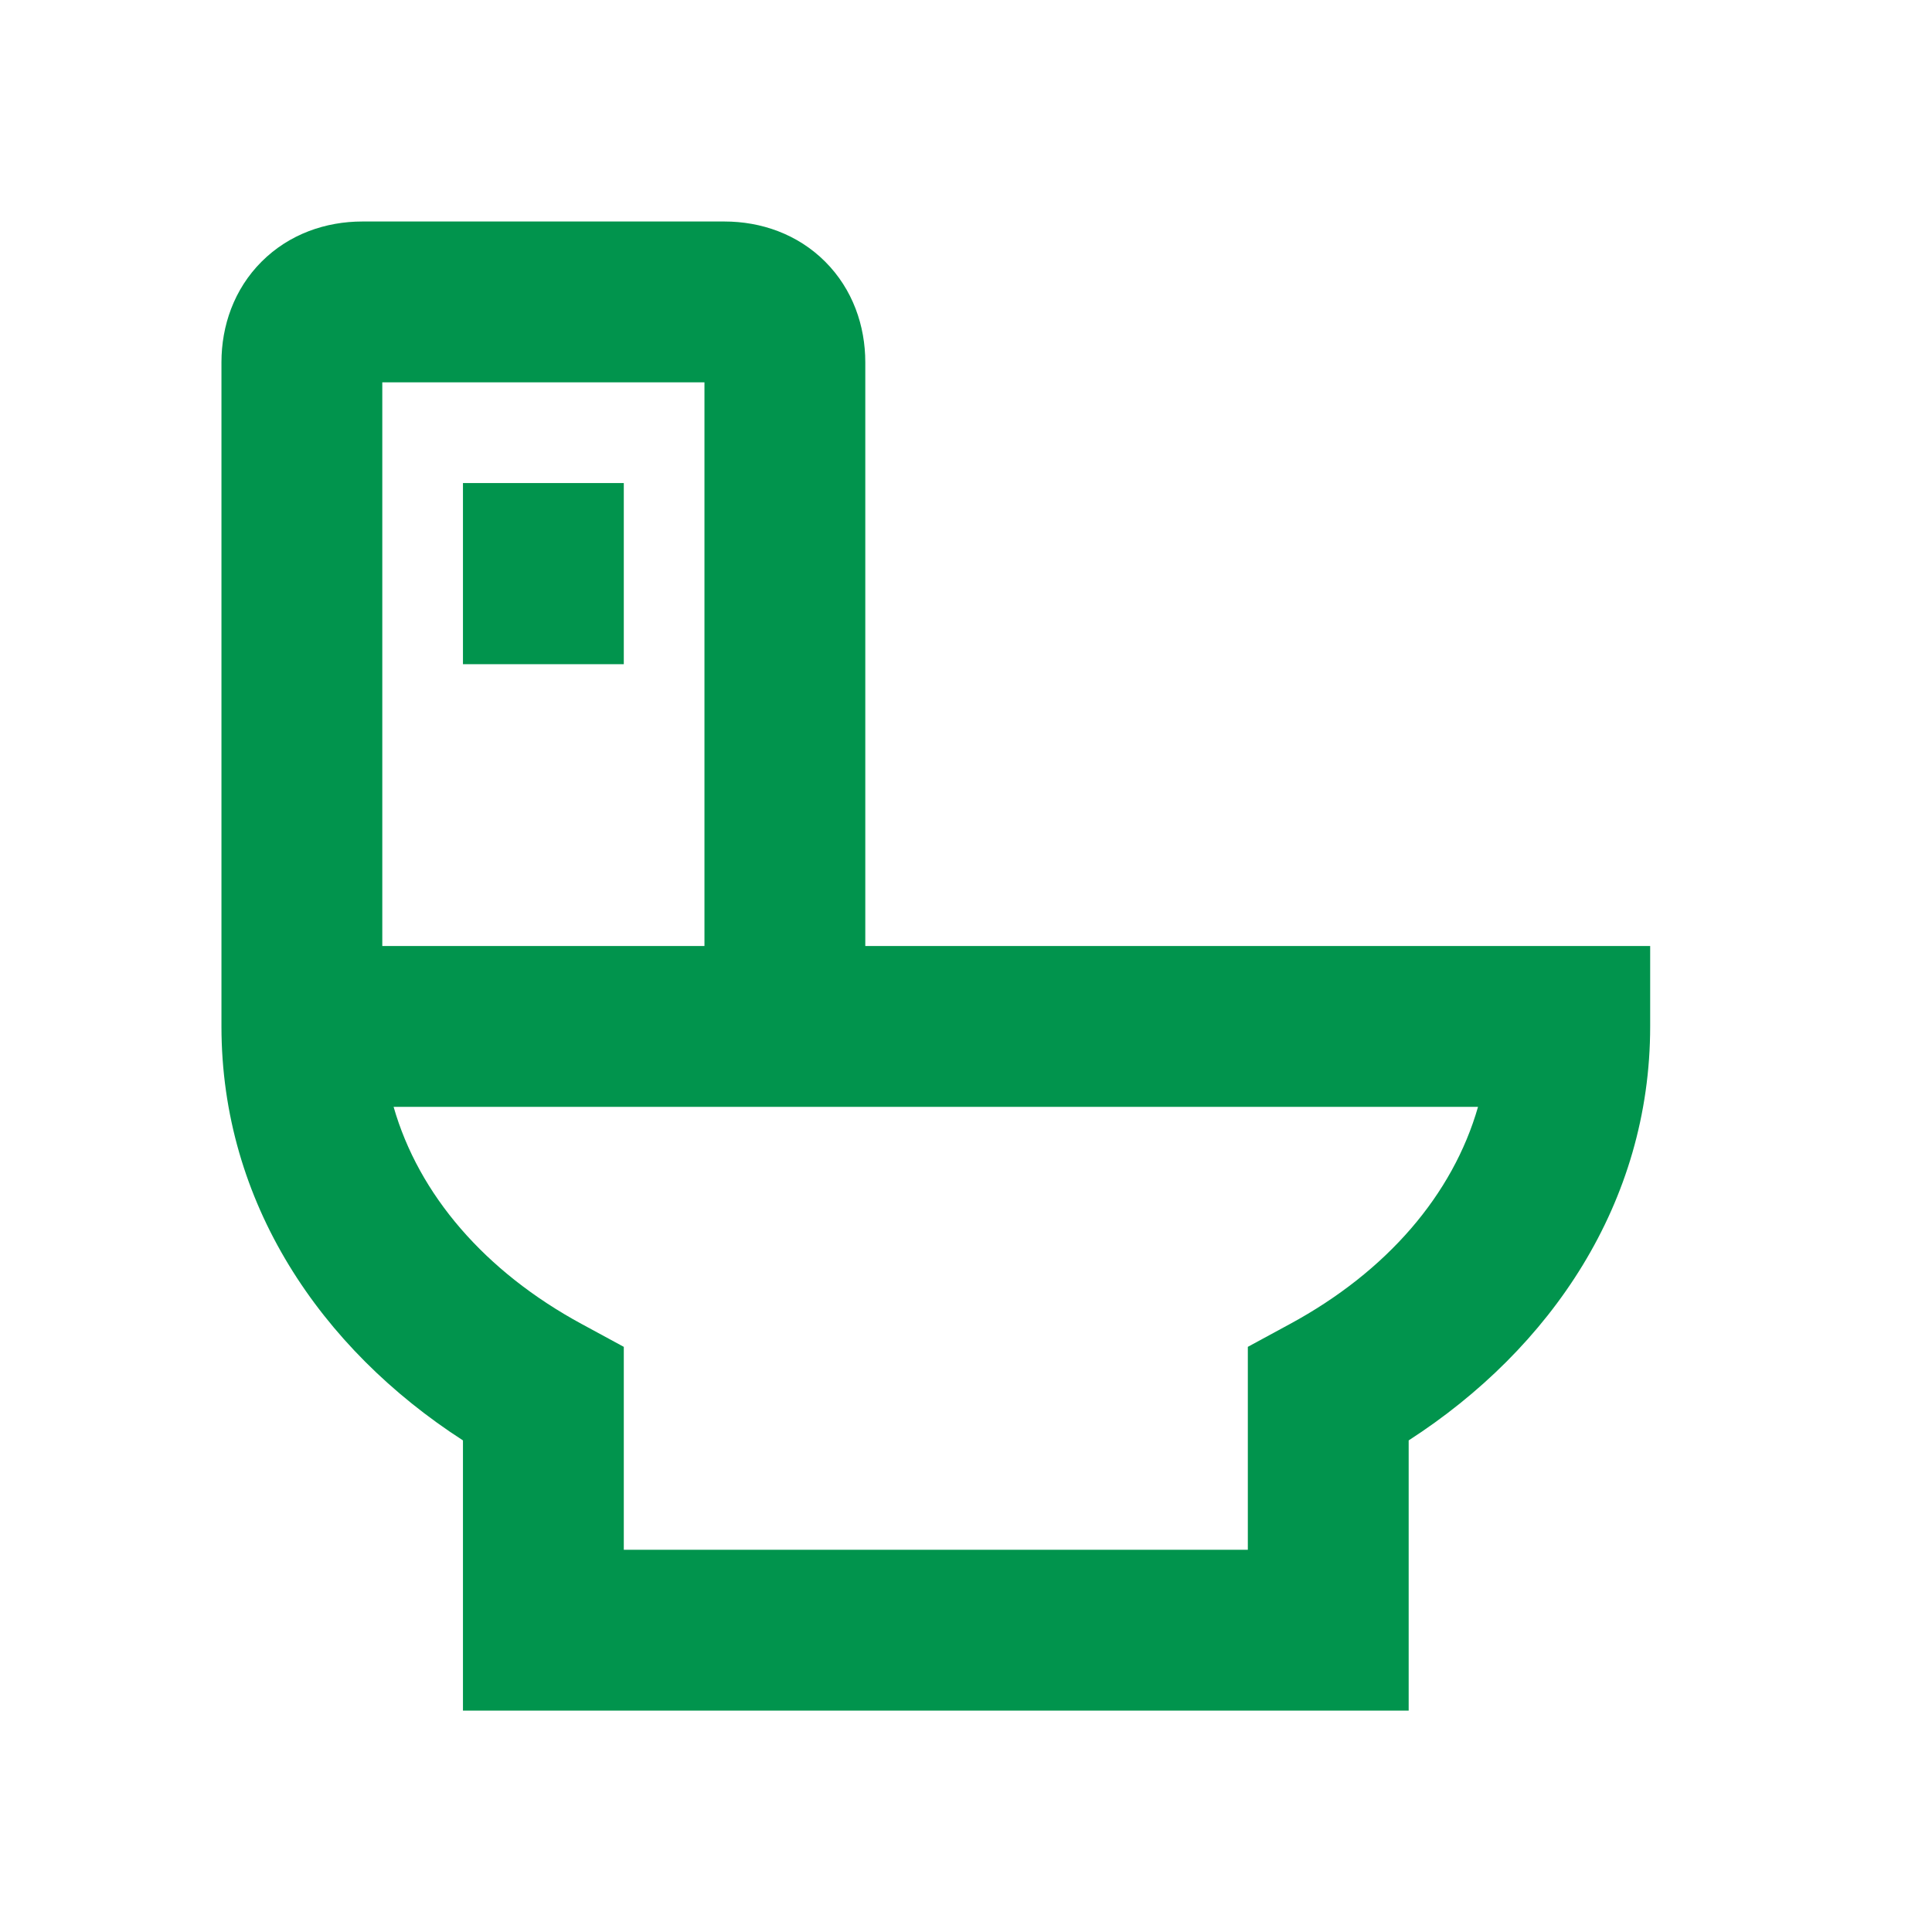
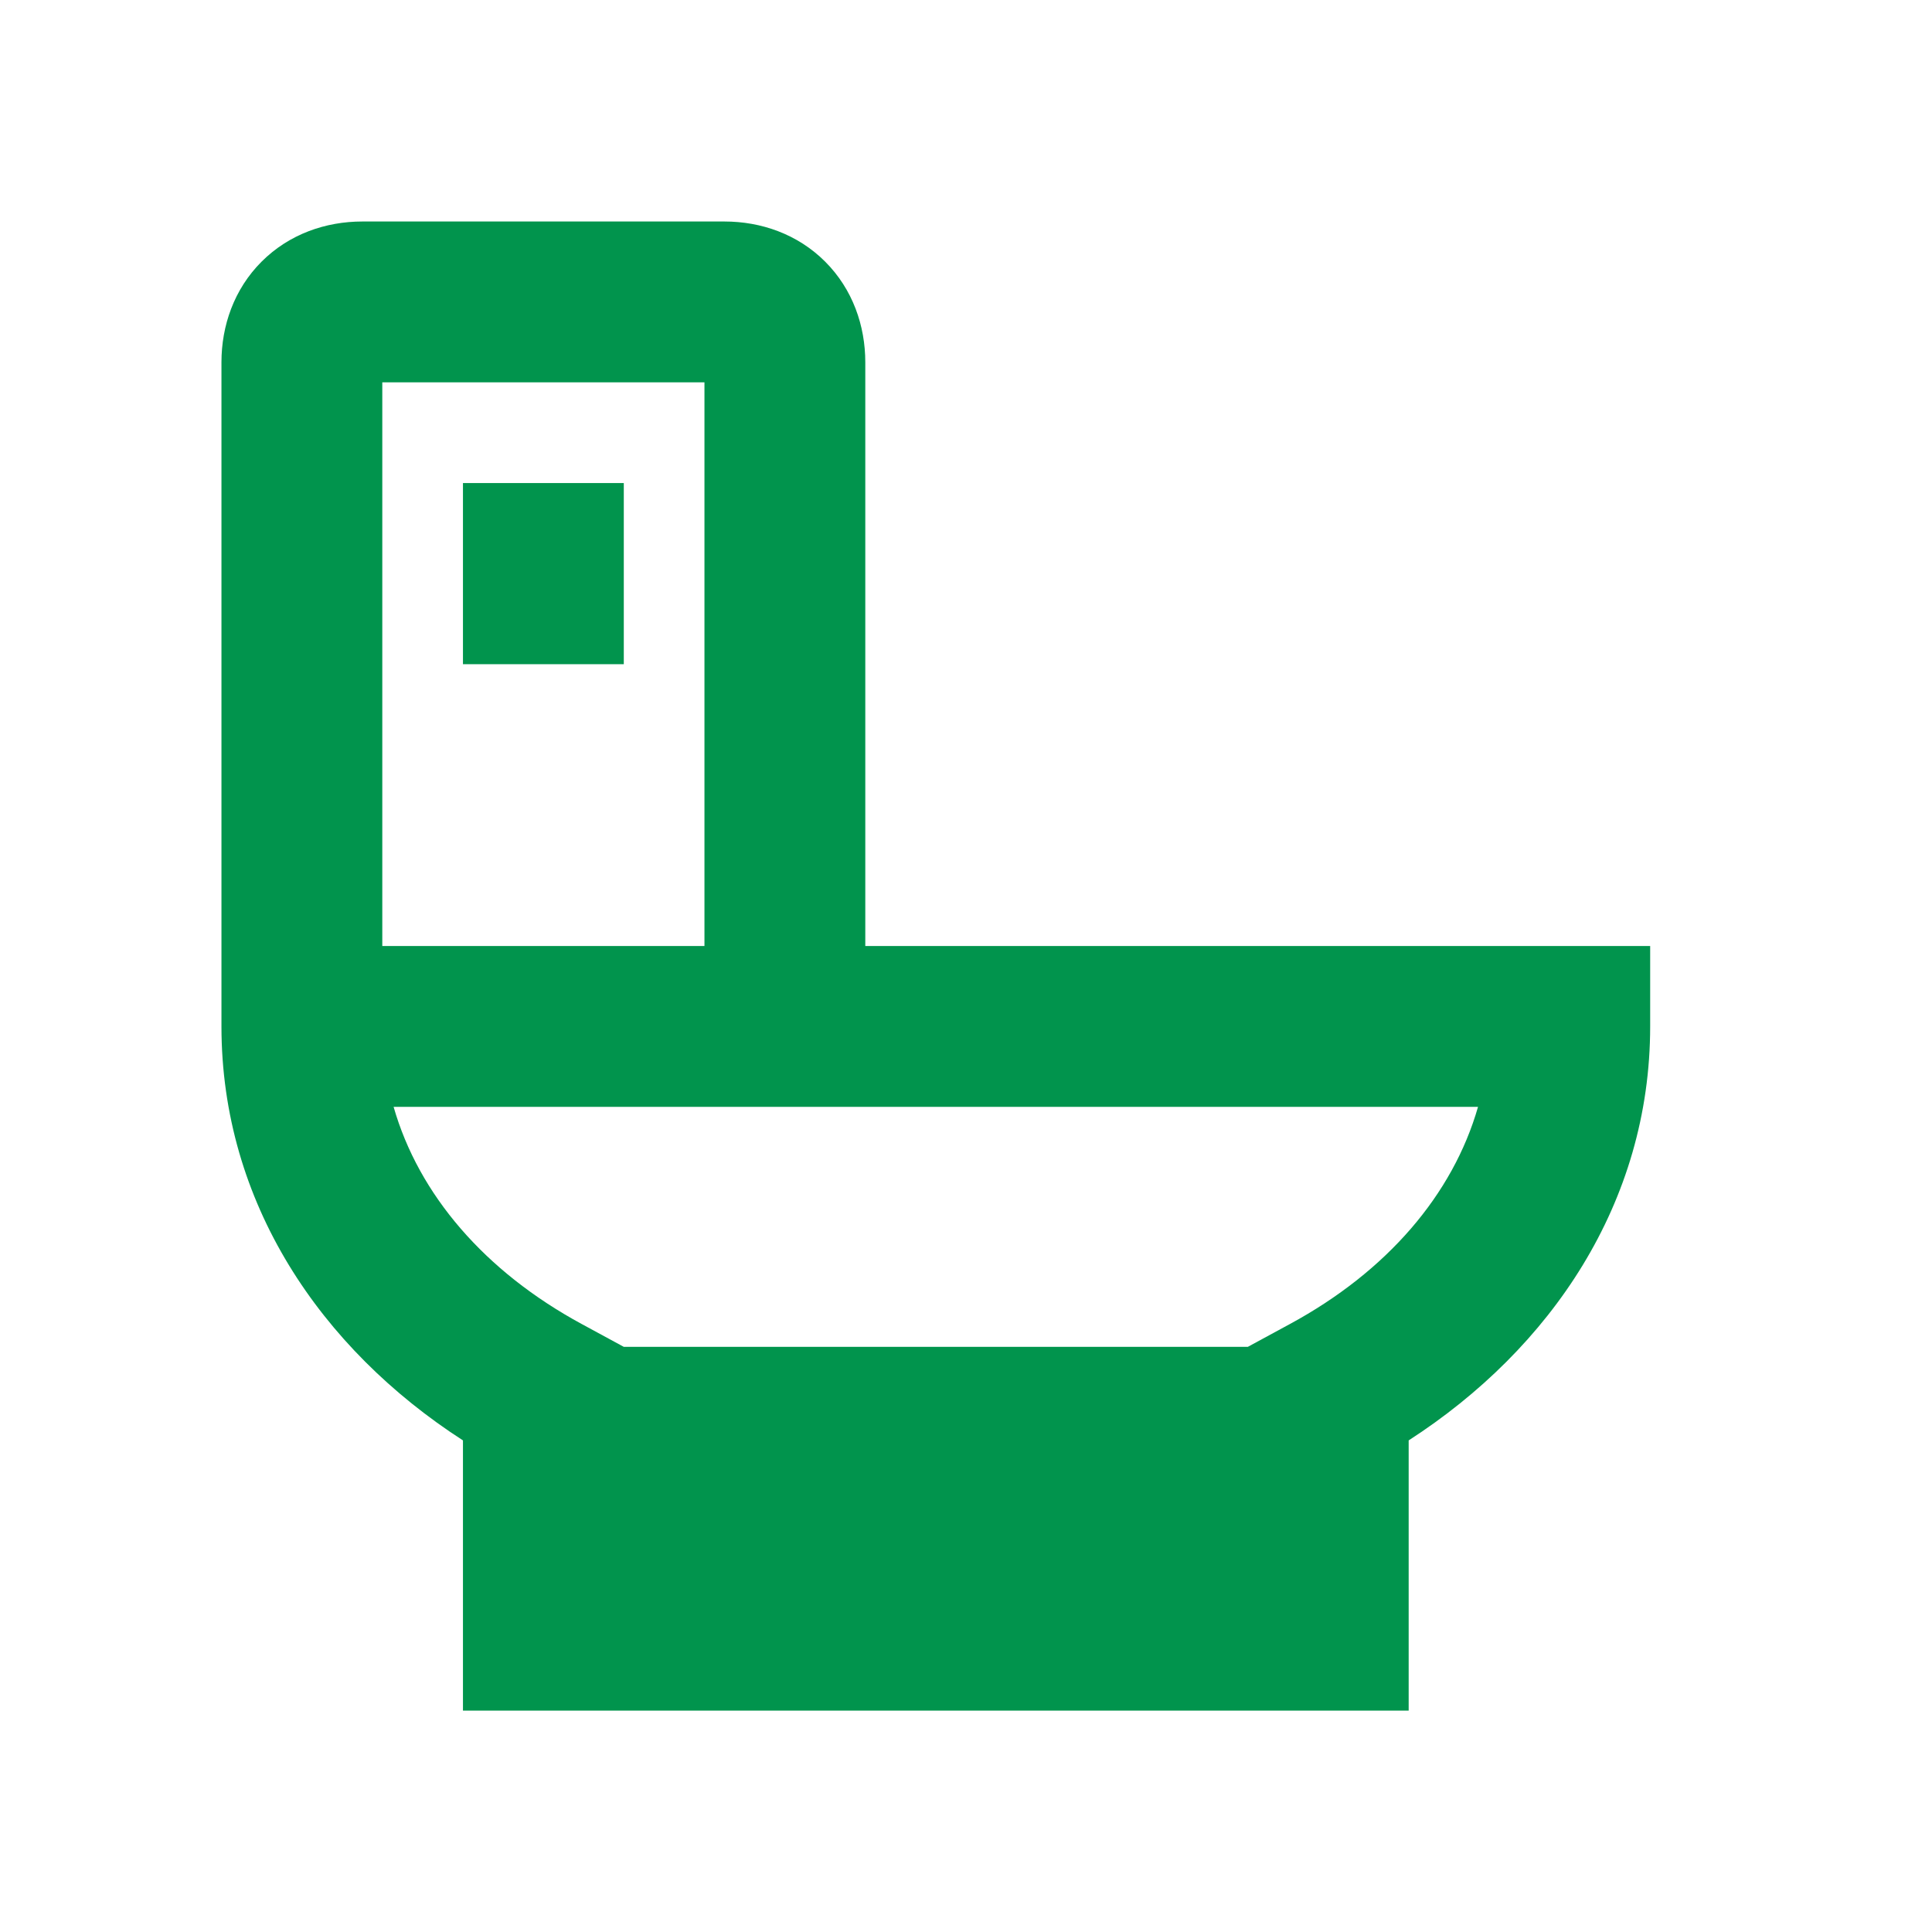
<svg xmlns="http://www.w3.org/2000/svg" width="40" height="40" viewBox="0 0 40 40" fill="none">
-   <path d="M15 4.586C15.753 4.586 16.511 4.844 17.084 5.417C17.657 5.99 17.915 6.748 17.915 7.501V19.586H34.165V21.251C34.165 24.9 32.11 27.921 29.165 29.822V35.416H9.585V29.822C6.64 27.921 4.585 24.9 4.585 21.251V7.501C4.585 6.748 4.843 5.99 5.416 5.417C5.989 4.844 6.747 4.586 7.5 4.586H15ZM8.149 22.916C8.67 24.735 10.039 26.326 12.043 27.412L12.915 27.885V32.086H25.835V27.885L26.707 27.412C28.712 26.326 30.08 24.735 30.601 22.916H8.149ZM7.915 19.586H14.585V7.916H7.915V19.586ZM12.915 13.751H9.585V10.001H12.915V13.751Z" fill="#01944D" />
+   <path d="M15 4.586C15.753 4.586 16.511 4.844 17.084 5.417C17.657 5.99 17.915 6.748 17.915 7.501V19.586H34.165V21.251C34.165 24.9 32.11 27.921 29.165 29.822V35.416H9.585V29.822C6.64 27.921 4.585 24.9 4.585 21.251V7.501C4.585 6.748 4.843 5.99 5.416 5.417C5.989 4.844 6.747 4.586 7.5 4.586H15ZM8.149 22.916C8.67 24.735 10.039 26.326 12.043 27.412L12.915 27.885H25.835V27.885L26.707 27.412C28.712 26.326 30.08 24.735 30.601 22.916H8.149ZM7.915 19.586H14.585V7.916H7.915V19.586ZM12.915 13.751H9.585V10.001H12.915V13.751Z" fill="#01944D" />
</svg>